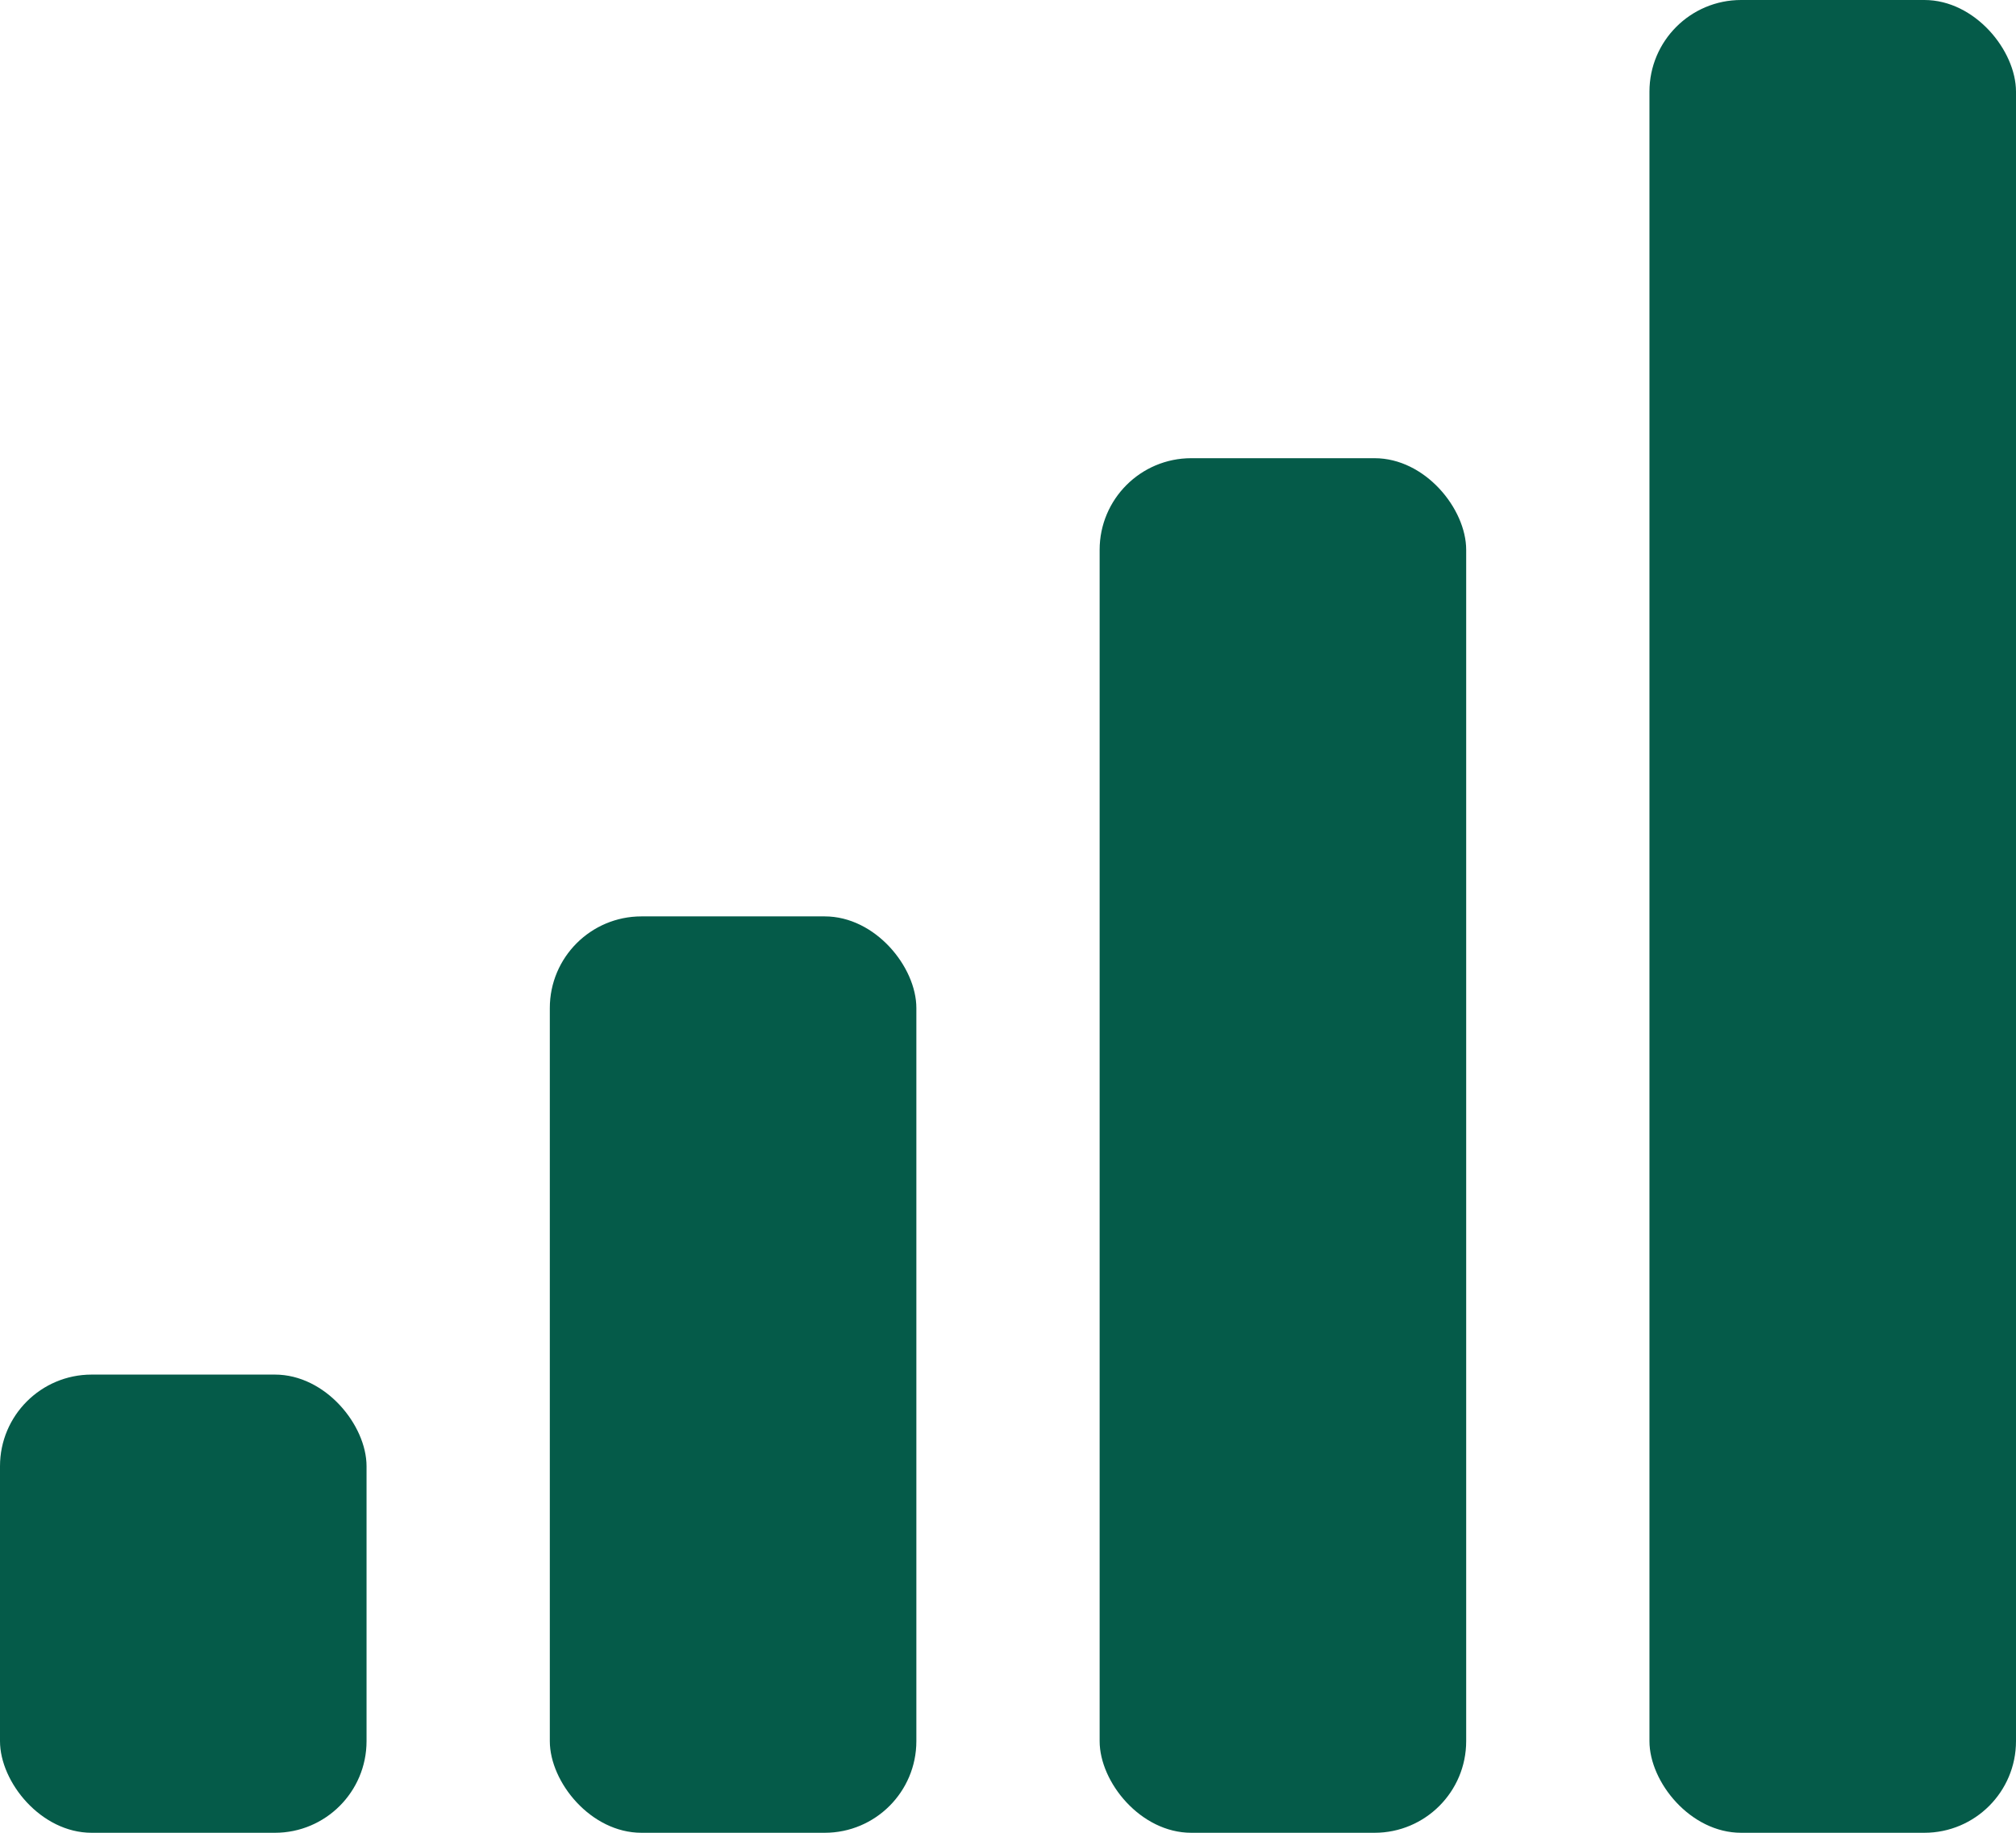
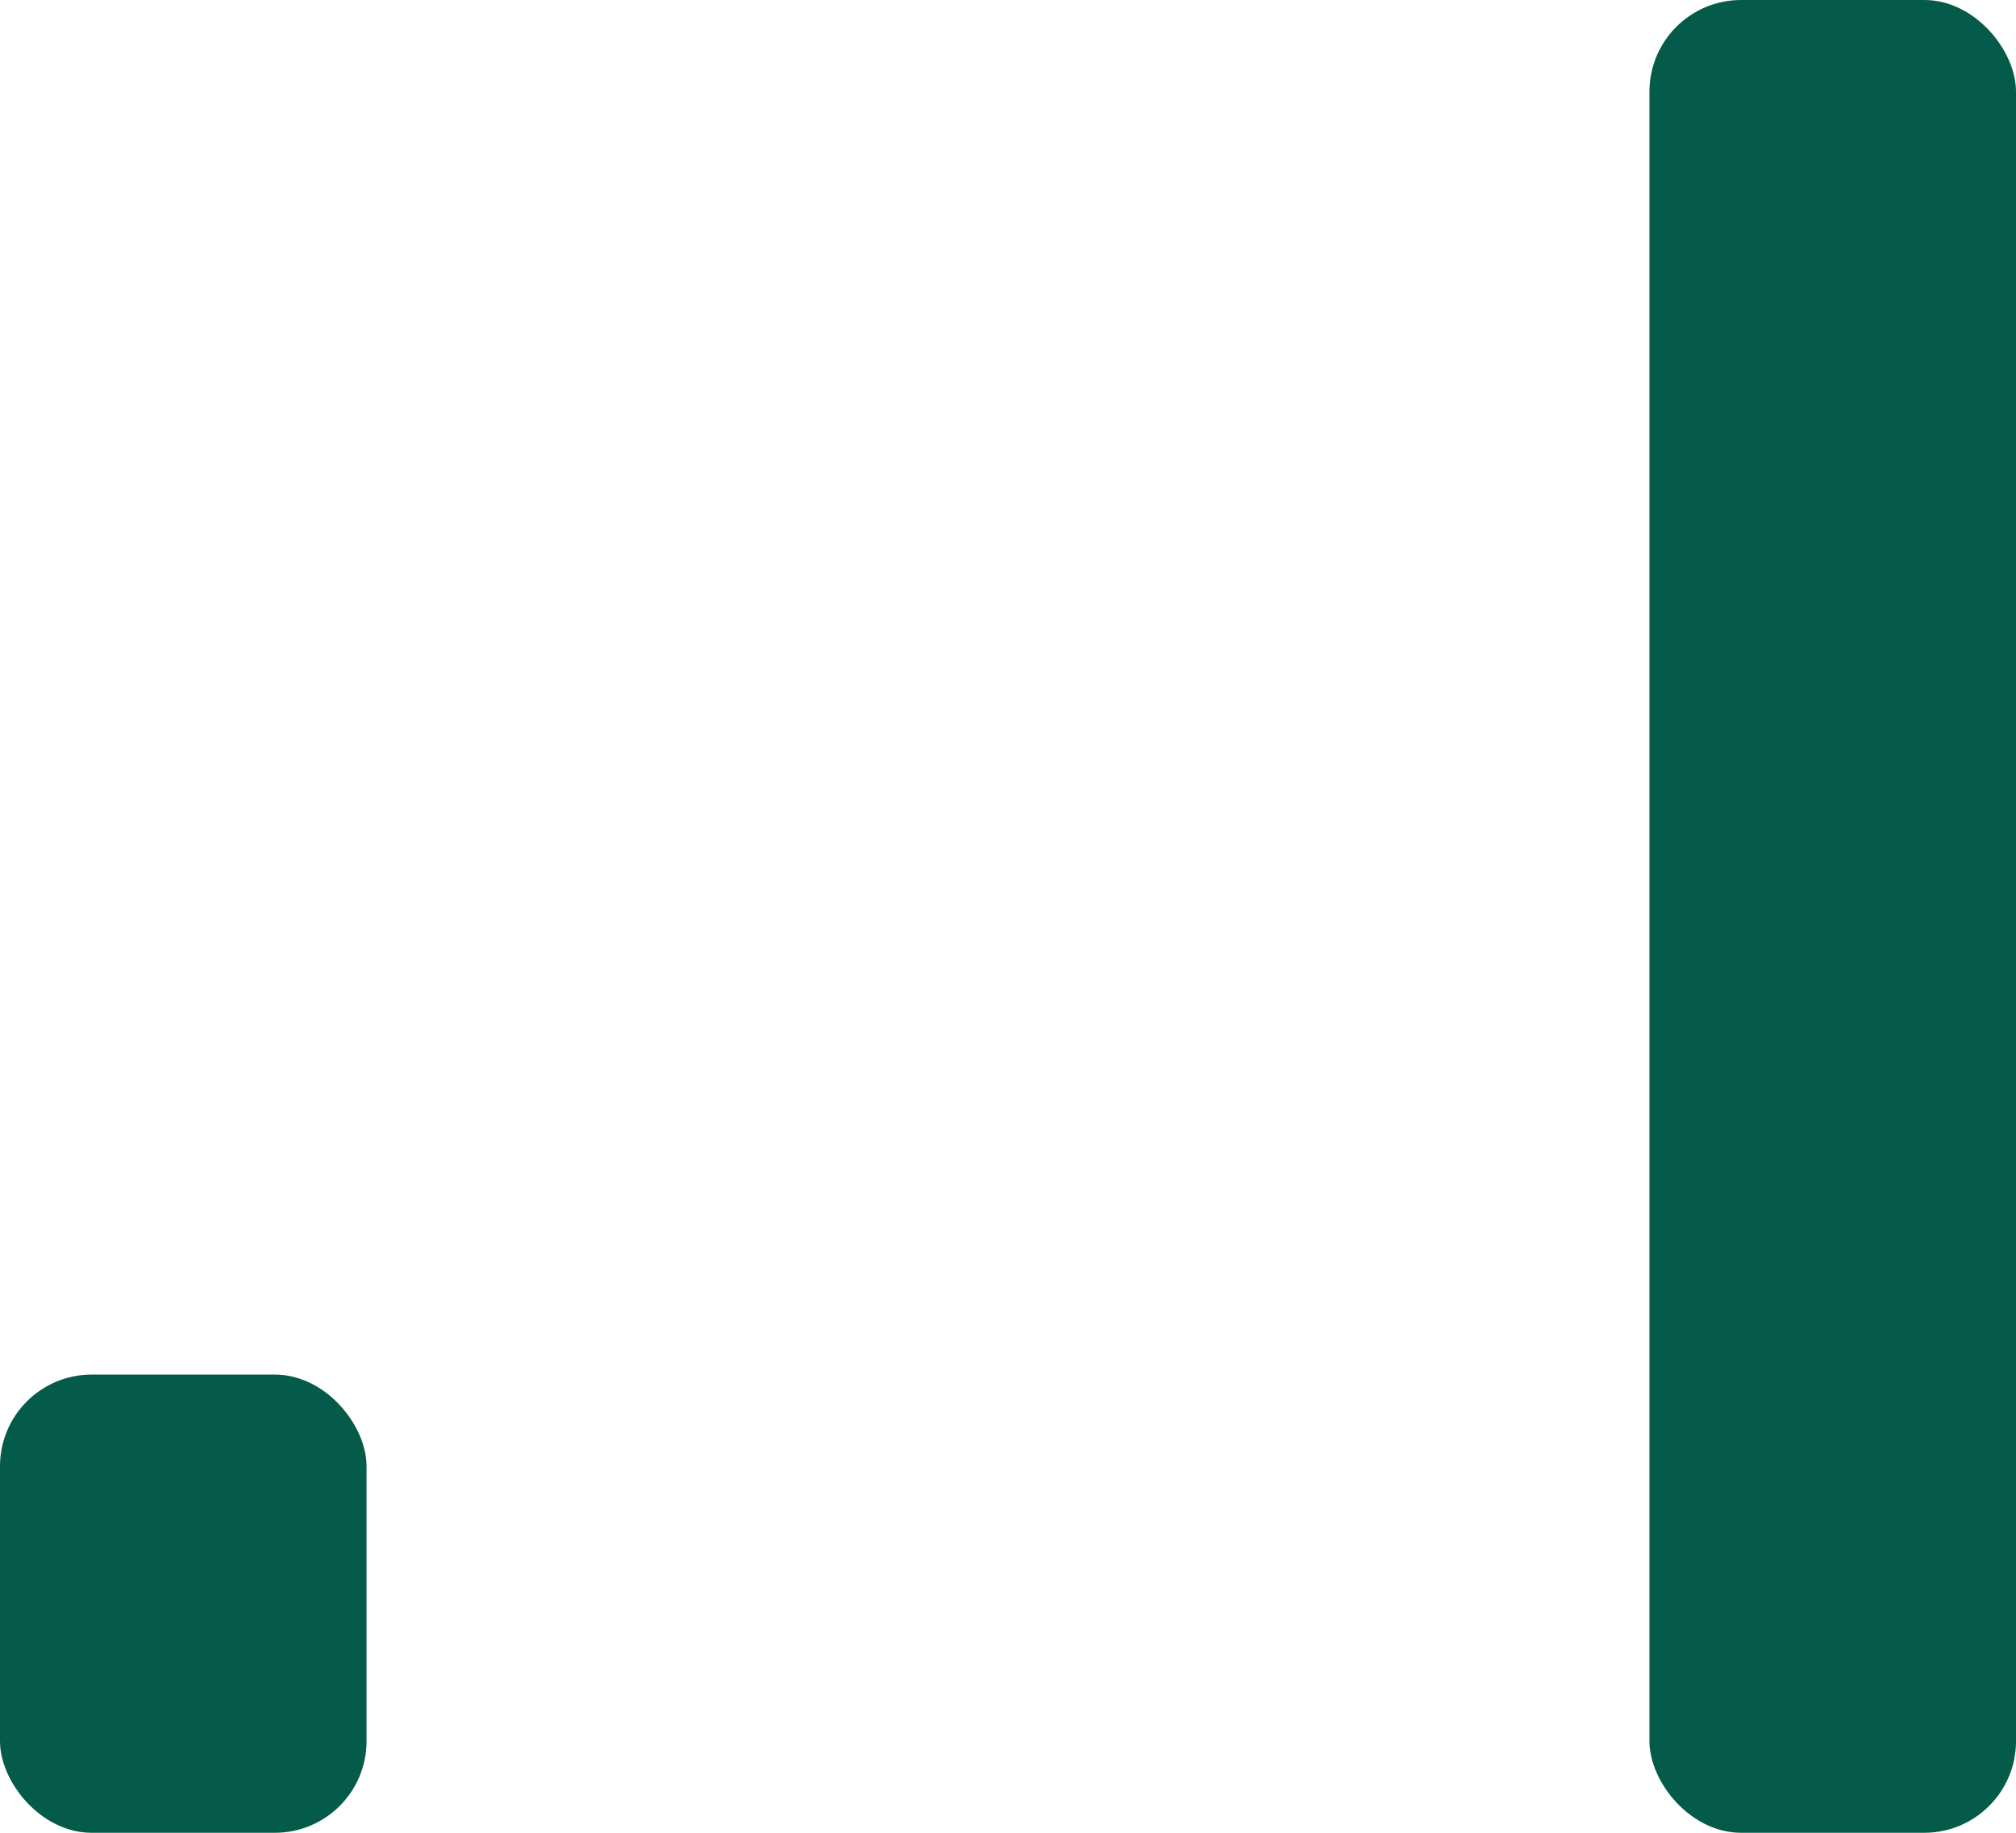
<svg xmlns="http://www.w3.org/2000/svg" width="22" height="20">
  <g fill="#055B49" fill-rule="evenodd">
    <rect y="15" width="4" height="5" rx="1" />
-     <rect x="6" y="10" width="4" height="10" rx="1" />
-     <rect x="12" y="5" width="4" height="15" rx="1" />
    <rect x="18" width="4" height="20" rx="1" />
  </g>
</svg>